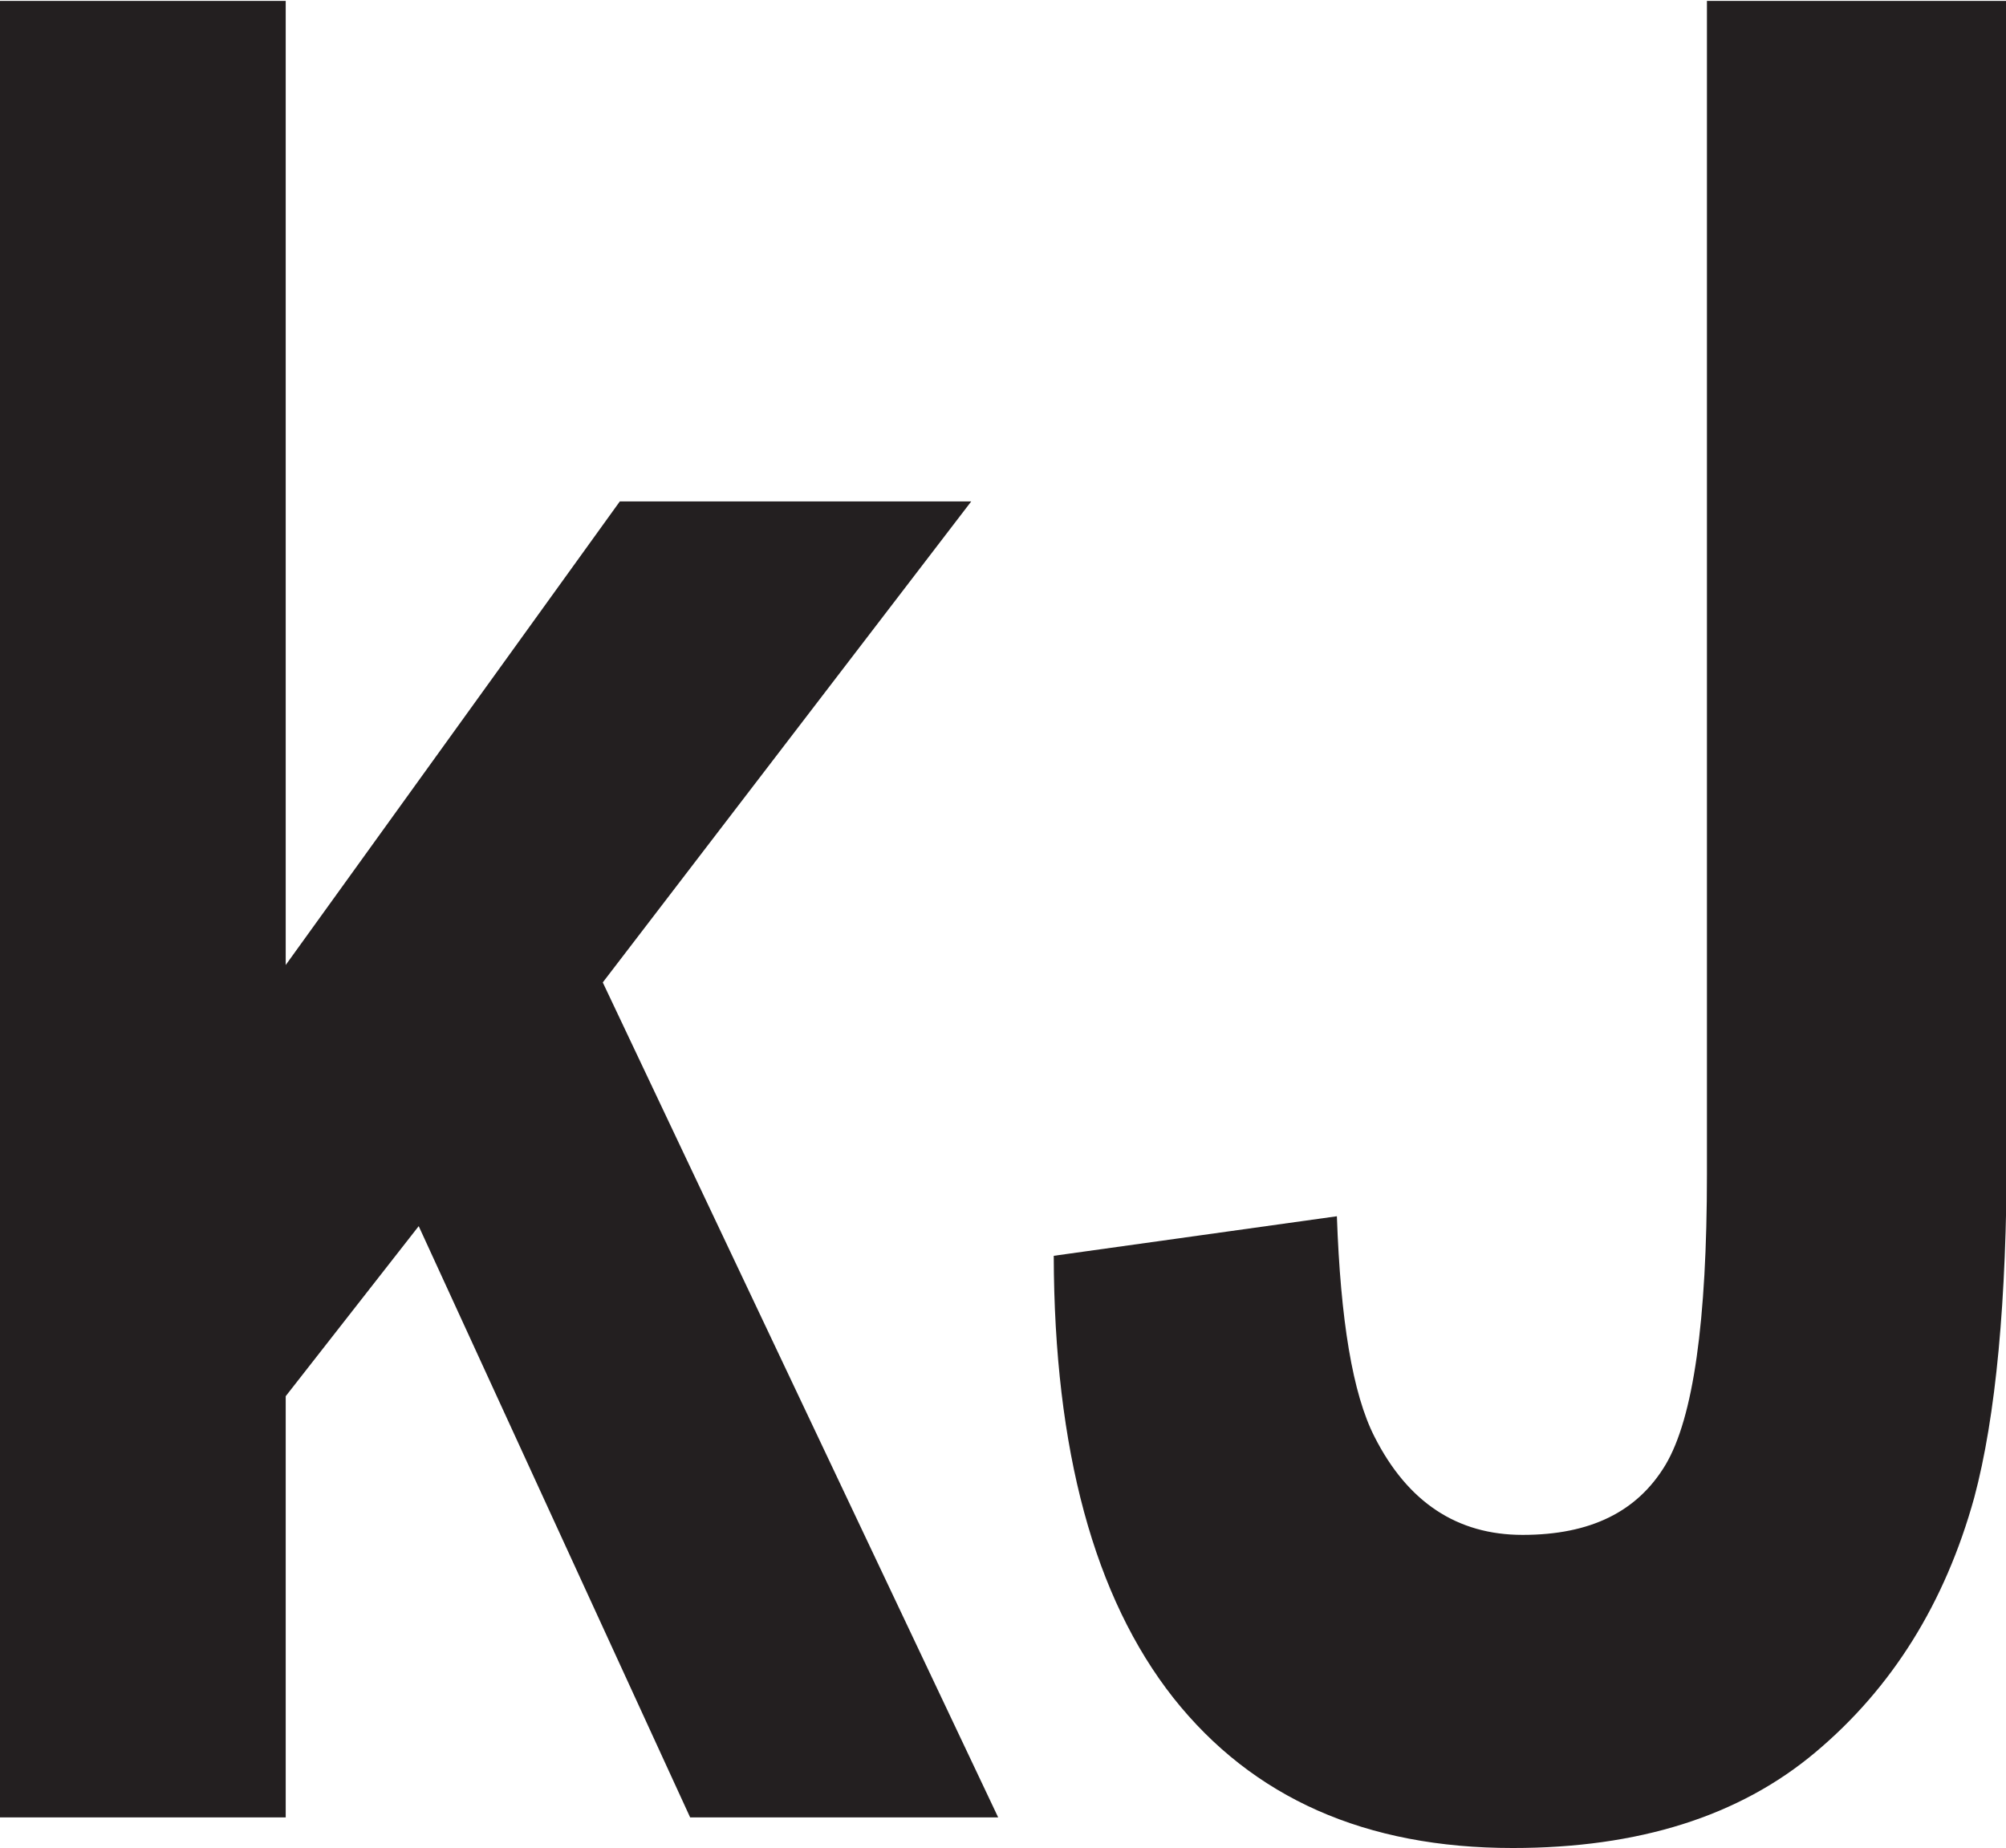
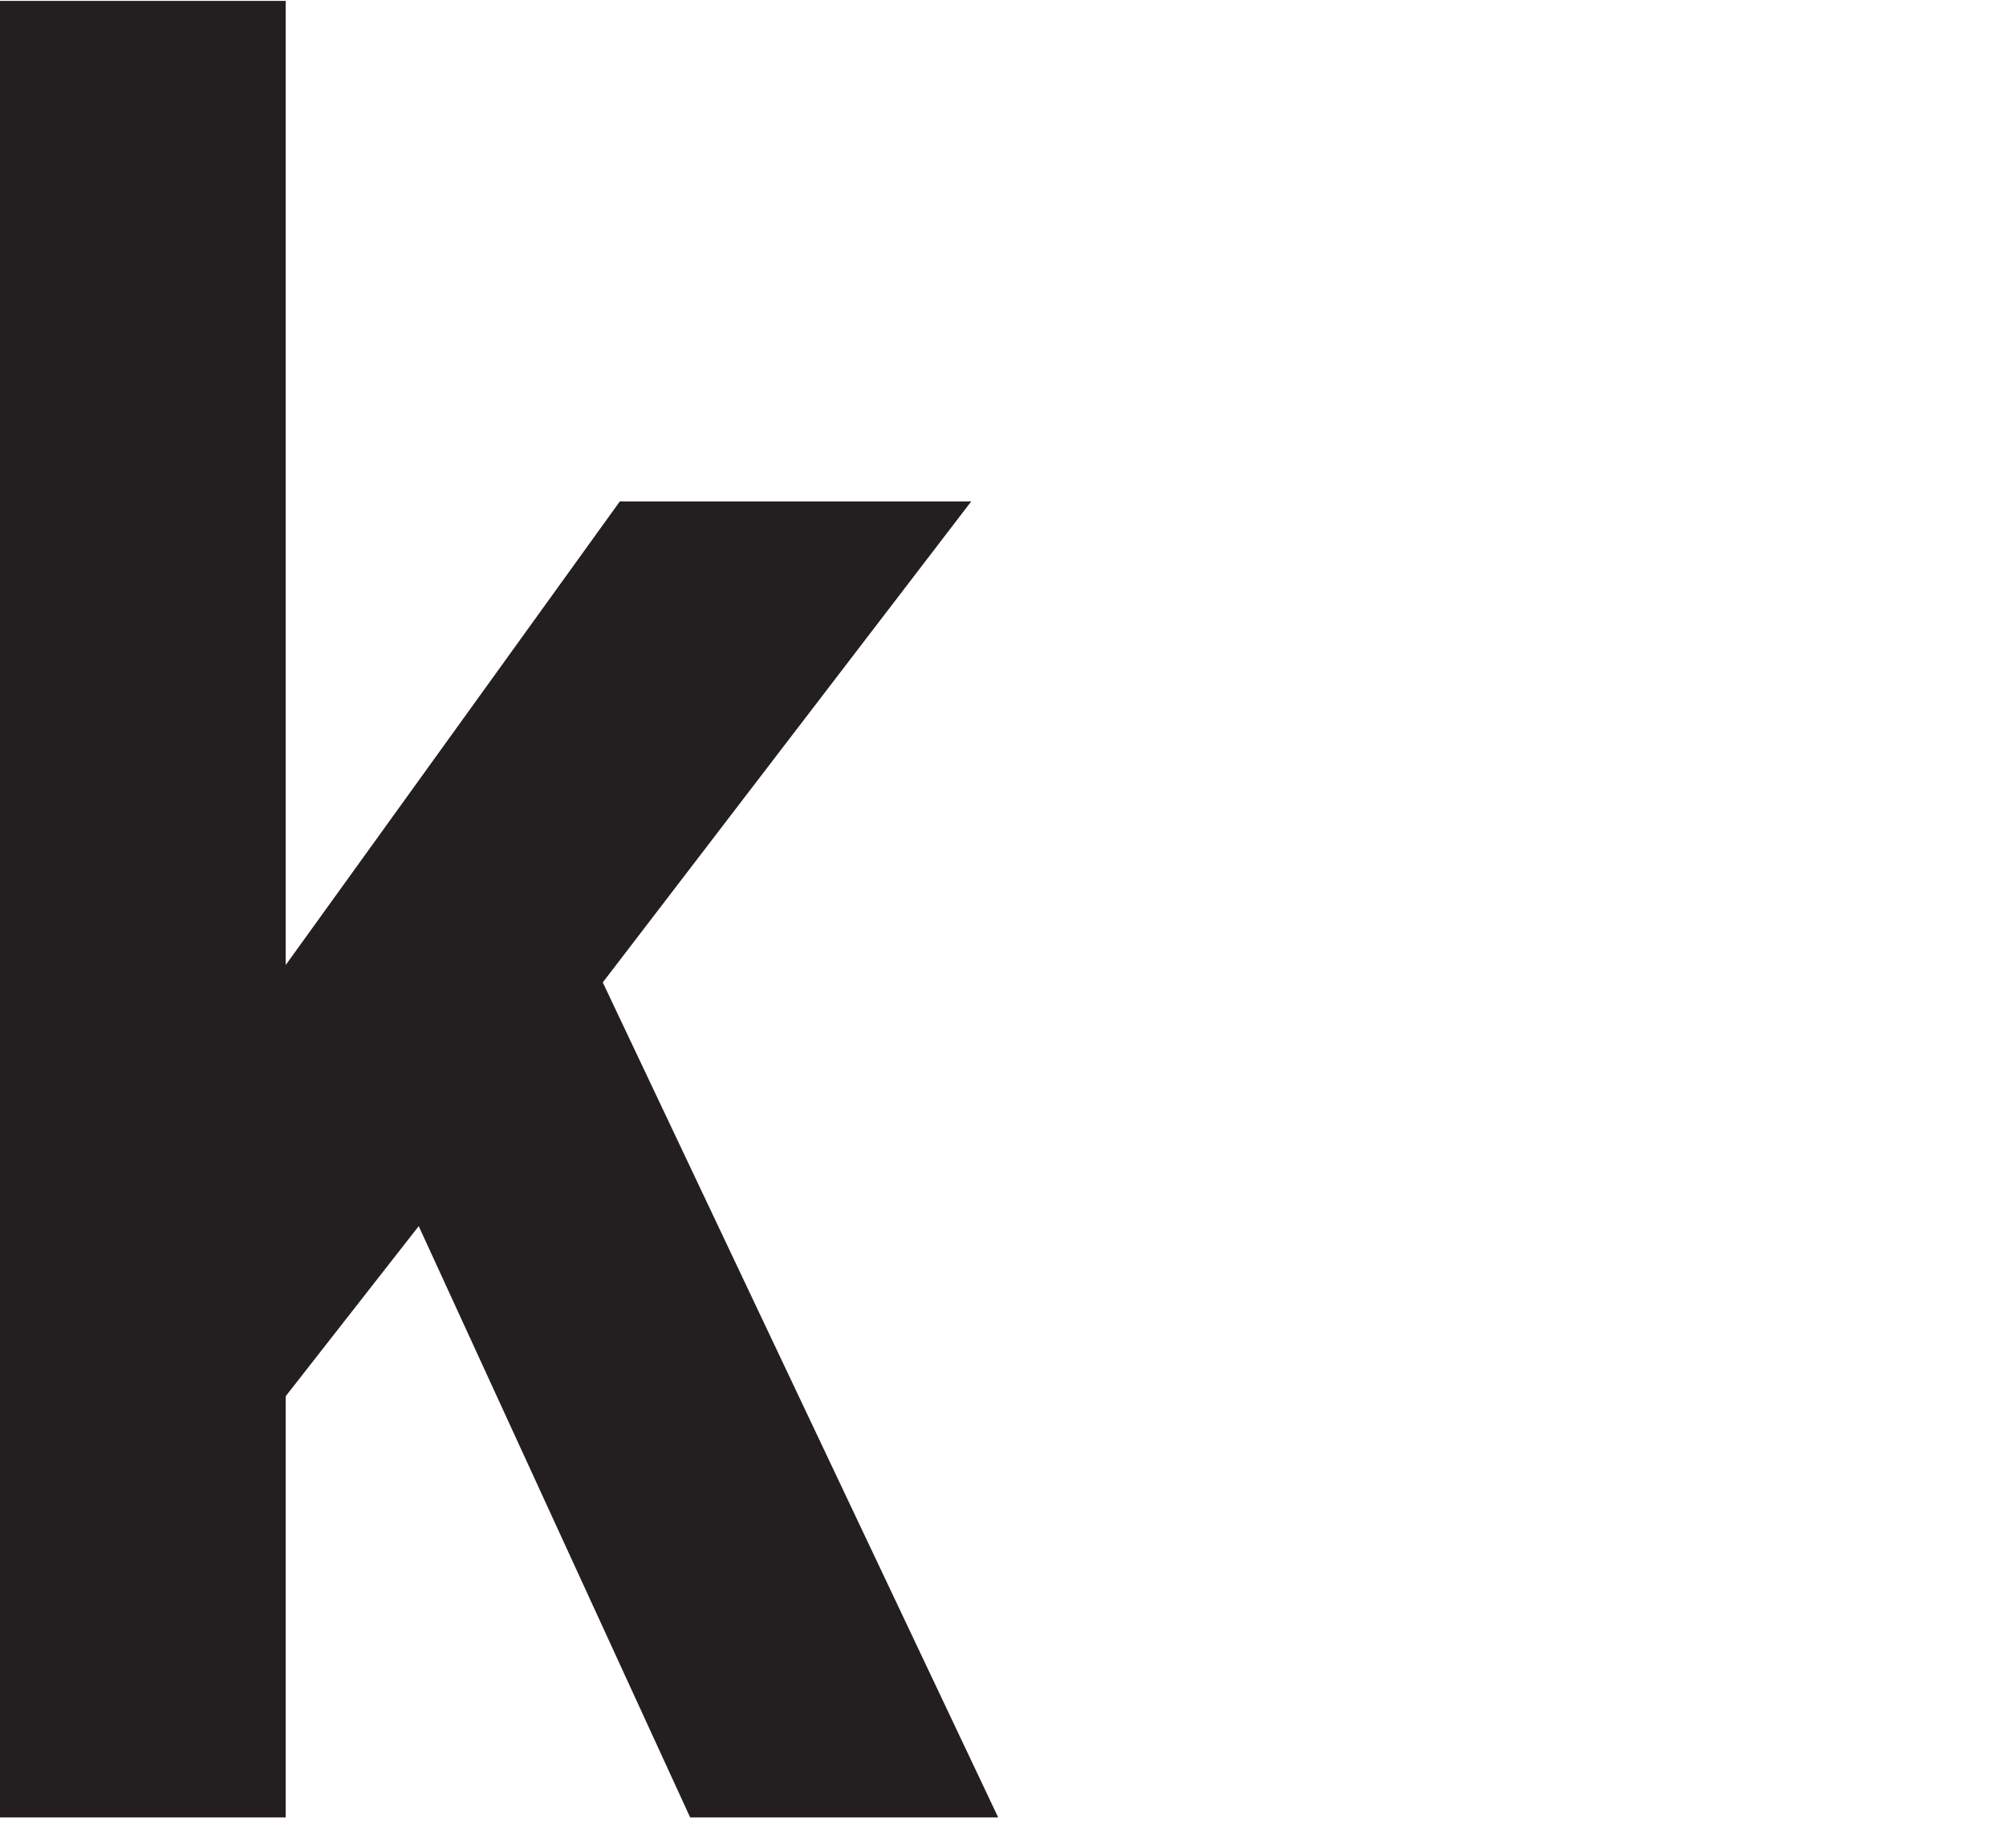
<svg xmlns="http://www.w3.org/2000/svg" xmlns:ns1="http://sodipodi.sourceforge.net/DTD/sodipodi-0.dtd" xmlns:ns2="http://www.inkscape.org/namespaces/inkscape" version="1.1" id="svg2" xml:space="preserve" width="11.333" height="10.44" viewBox="0 0 11.333 10.44" ns1:docname="OBJ_GRAF-0000021407-XX-001.eps">
  <defs id="defs6" />
  <ns1:namedview pagecolor="#ffffff" bordercolor="#666666" borderopacity="1" objecttolerance="10" gridtolerance="10" guidetolerance="10" ns2:pageopacity="0" ns2:pageshadow="2" ns2:window-width="640" ns2:window-height="480" id="namedview4" />
  <g id="g10" ns2:groupmode="layer" ns2:label="ink_ext_XXXXXX" transform="matrix(1.333,0,0,-1.333,0,10.44)">
    <g id="g12" transform="scale(0.1)">
      <path d="M 0,1.297 V 78.281 H 12.109 V 37.422 L 26.27,57.07 H 41.164 L 25.547,36.684 42.305,1.297 H 29.25 L 17.746,26.355 12.109,19.148 V 1.297 H 0" style="fill:#231f20;fill-opacity:1;fill-rule:nonzero;stroke:none" id="path14" />
-       <path d="m 72.344,78.281 h 12.707 V 29.559 c 0,-6.375 -0.461,-11.277 -1.379,-14.711 C 82.434,10.375 80.188,6.785 76.953,4.066 73.711,1.336 69.434,0 64.113,0 57.883,0 53.098,2.113 49.727,6.367 46.379,10.621 44.68,16.863 44.66,25.098 l 12,1.676 c 0.156,-4.406 0.664,-7.519 1.594,-9.344 1.406,-2.773 3.496,-4.16 6.277,-4.16 2.883,0 4.863,0.984 6.055,2.965 1.184,1.992 1.758,6.09 1.758,12.324 v 49.723" style="fill:#231f20;fill-opacity:1;fill-rule:nonzero;stroke:none" id="path16" />
    </g>
  </g>
</svg>